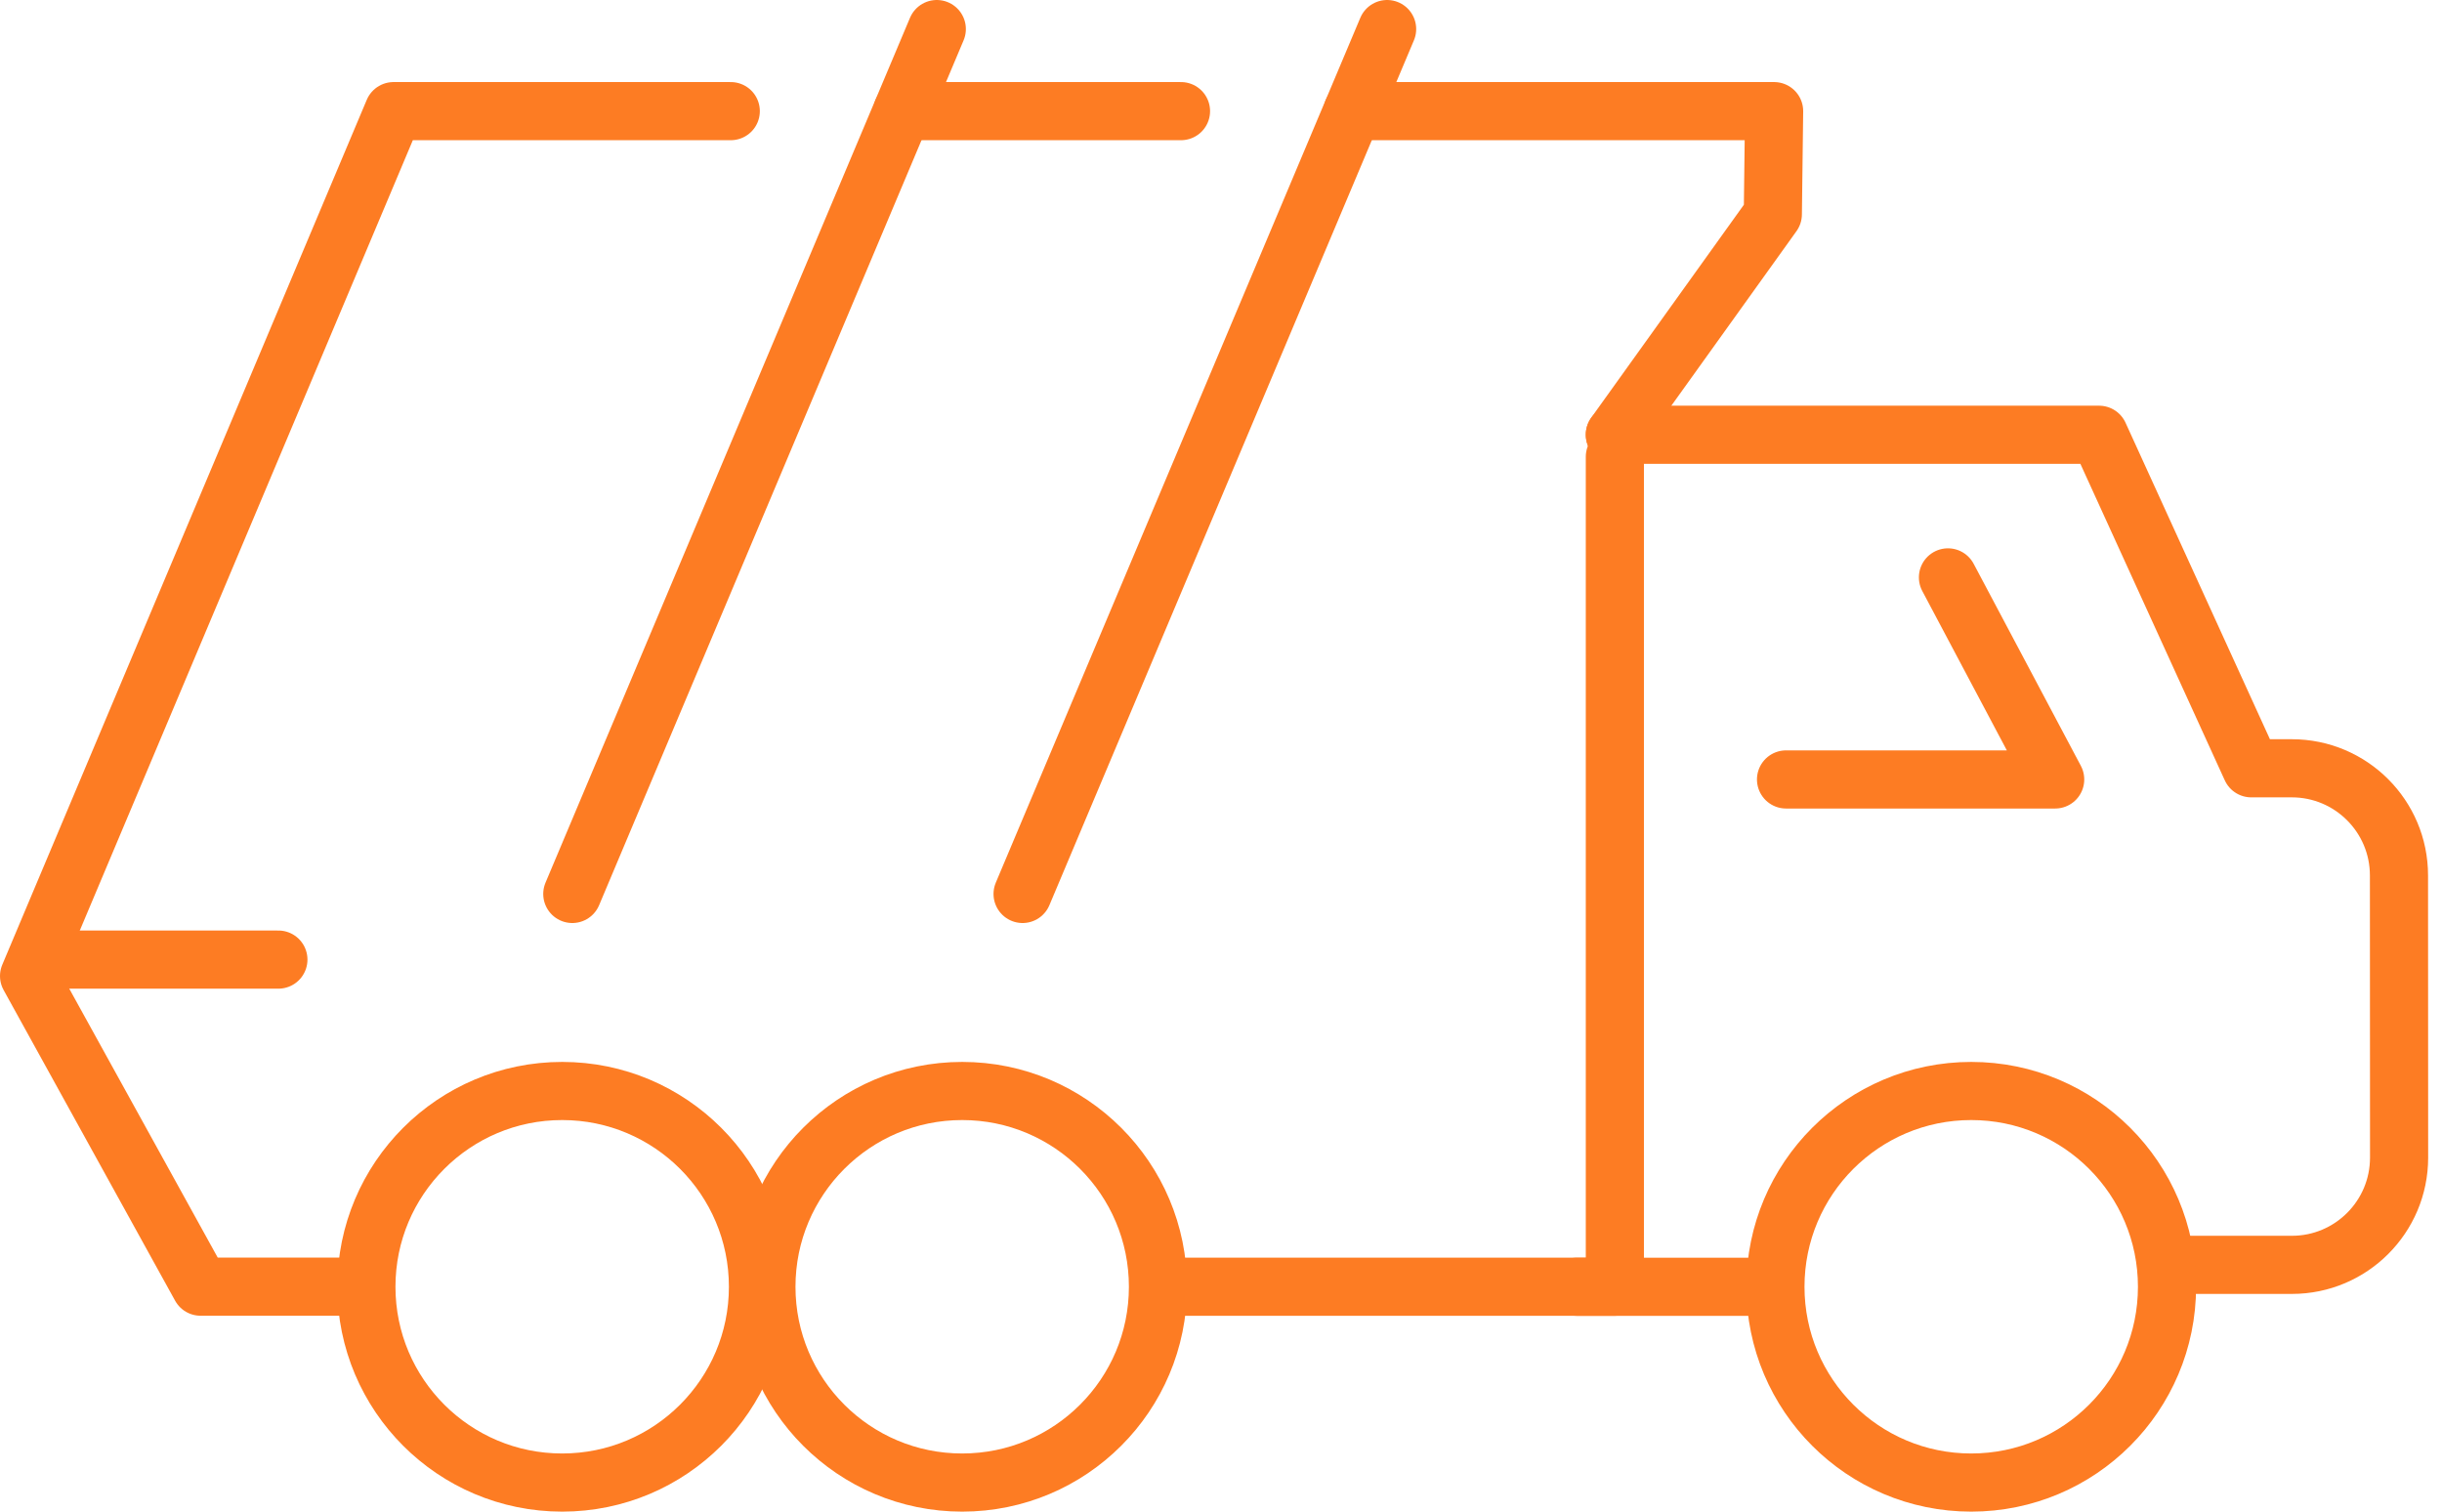
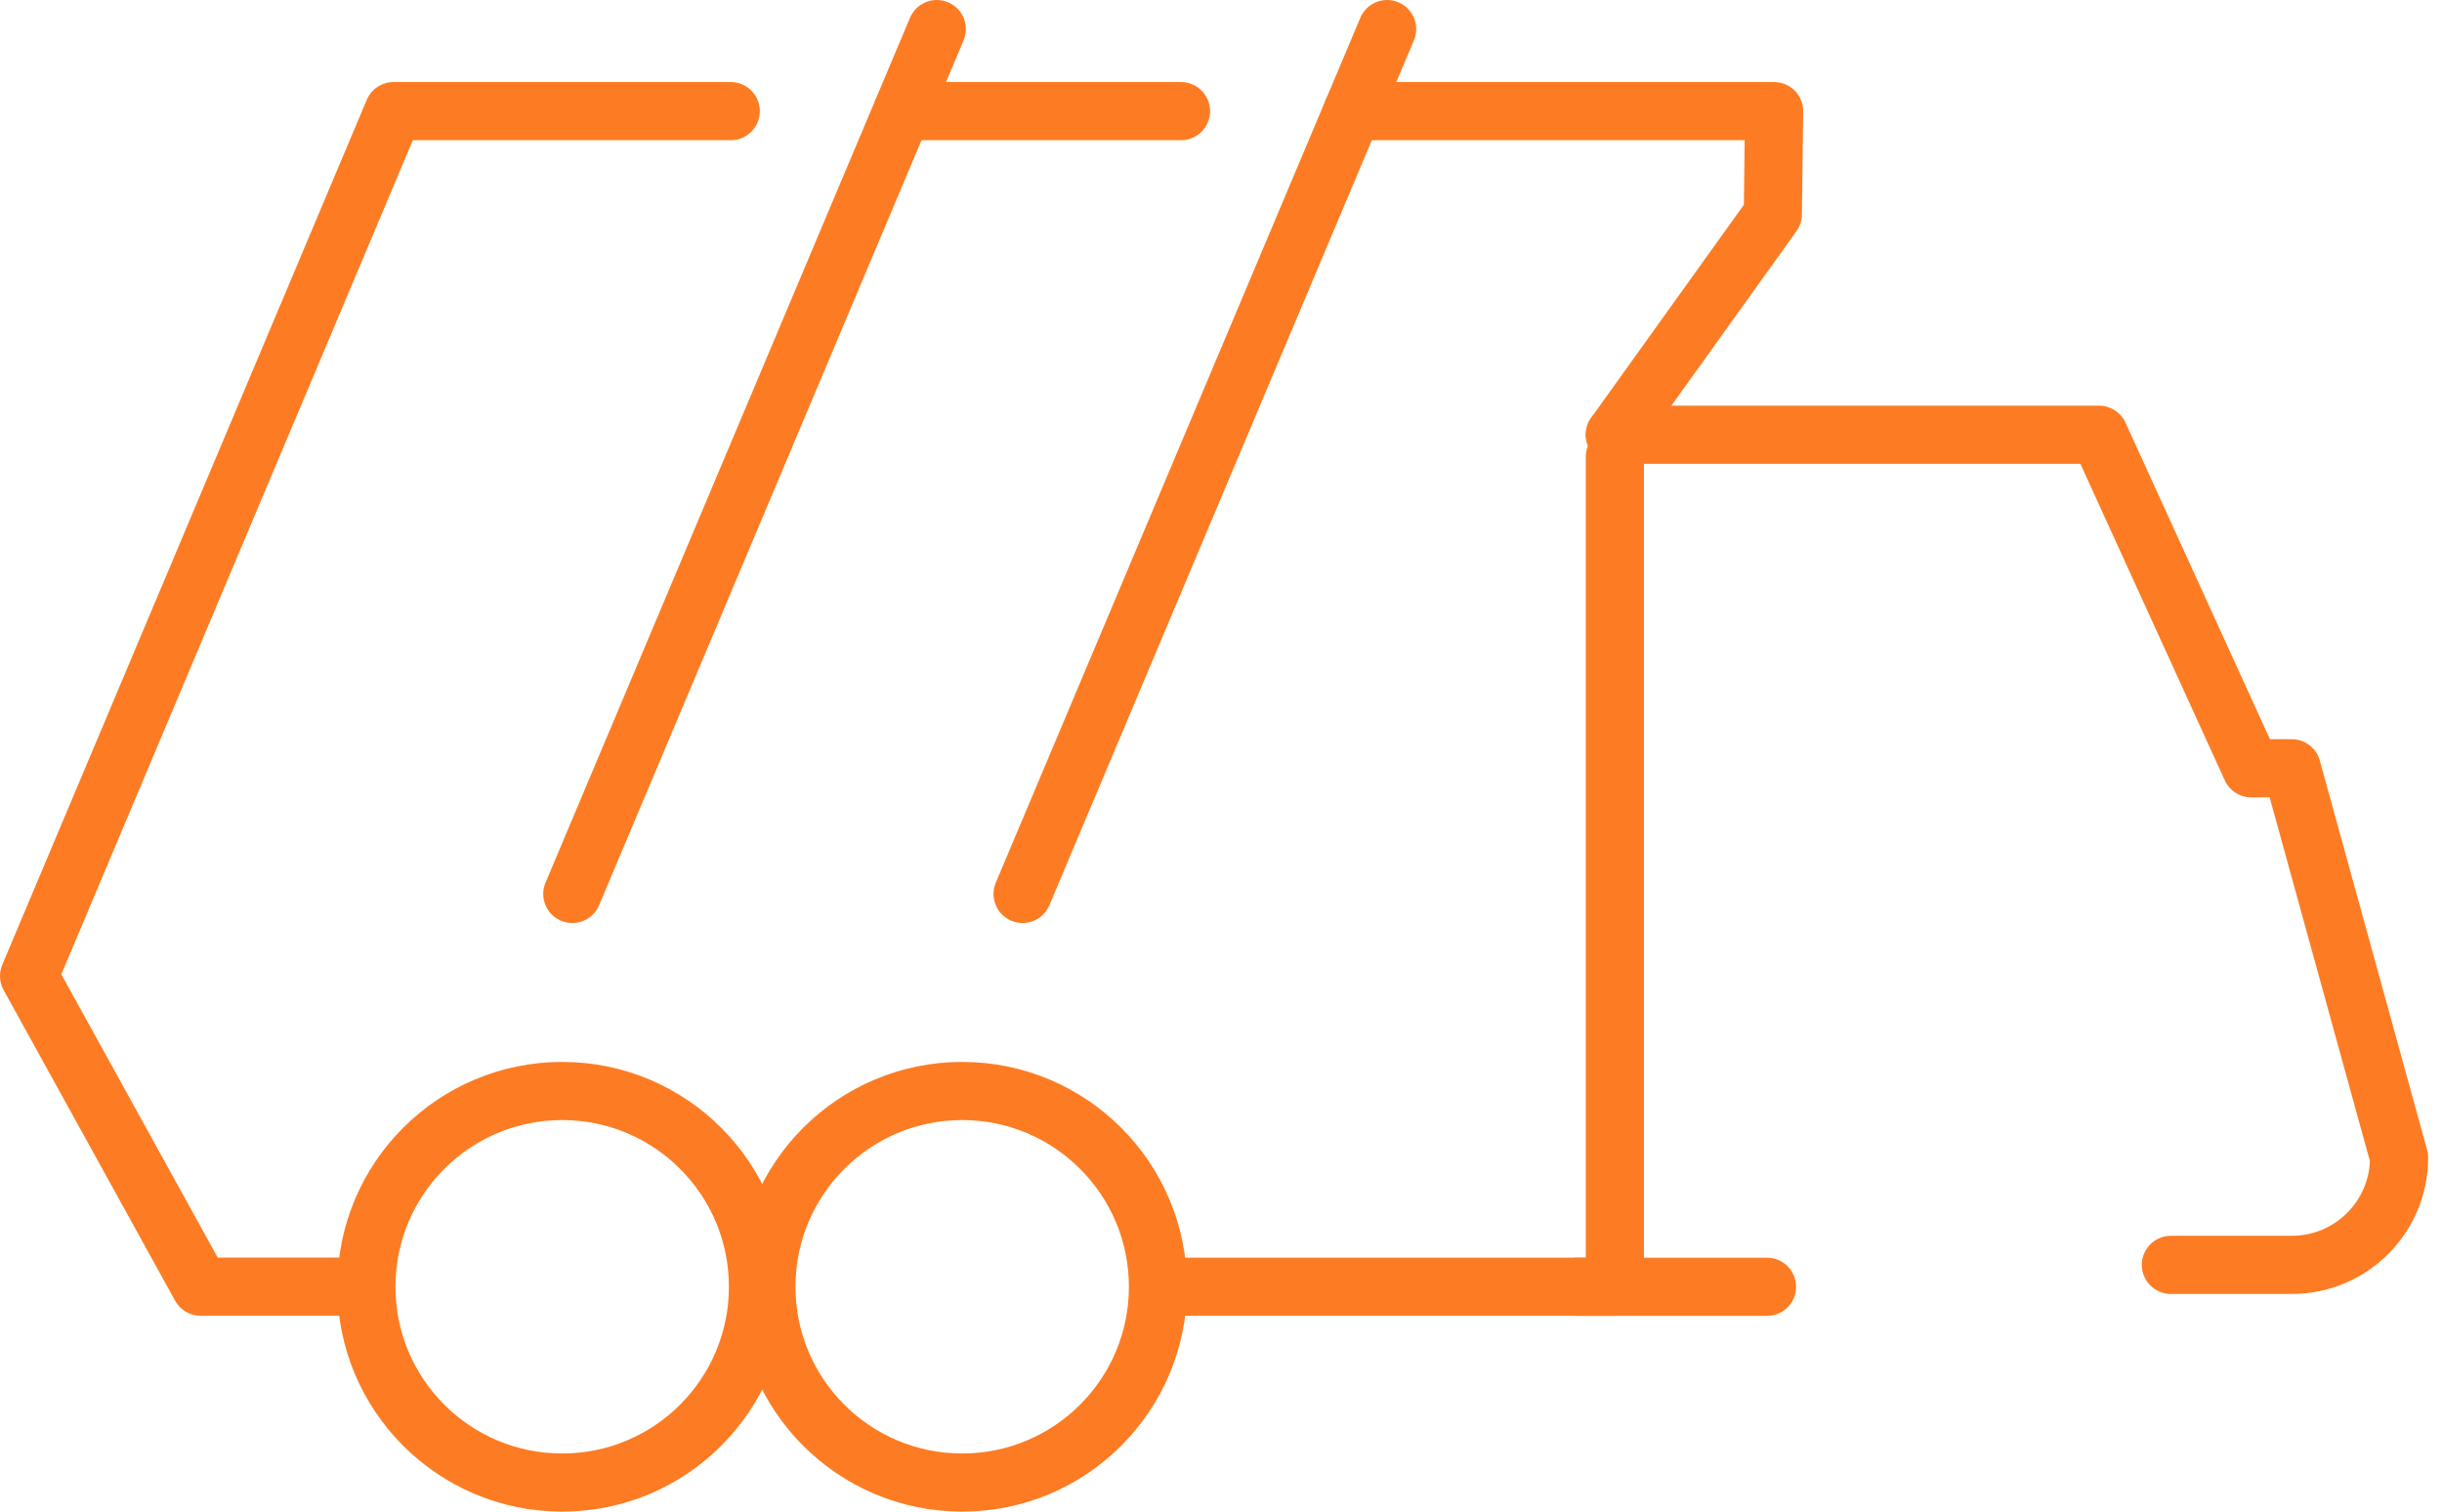
<svg xmlns="http://www.w3.org/2000/svg" width="84" height="52" viewBox="0 0 84 52" fill="none">
-   <path d="M55.548 14.956H72.204L77.438 26.429H78.833C80.869 26.429 82.52 28.08 82.52 30.115L82.524 39.821C82.524 41.858 80.873 43.511 78.837 43.511H74.674" stroke="#FD7C23" stroke-width="2" stroke-linecap="round" stroke-linejoin="round" />
+   <path d="M55.548 14.956H72.204L77.438 26.429H78.833L82.524 39.821C82.524 41.858 80.873 43.511 78.837 43.511H74.674" stroke="#FD7C23" stroke-width="2" stroke-linecap="round" stroke-linejoin="round" />
  <path d="M39.832 44.265C39.832 47.985 36.817 51 33.097 51C29.378 51 26.363 47.985 26.363 44.265C26.363 40.545 29.378 37.53 33.097 37.53C36.817 37.53 39.832 40.545 39.832 44.265Z" stroke="#FD7C23" stroke-width="2" stroke-linecap="round" stroke-linejoin="round" />
-   <path d="M74.541 44.265C74.541 47.985 71.526 51 67.806 51C64.086 51 61.071 47.985 61.071 44.265C61.071 40.545 64.086 37.53 67.806 37.53C71.526 37.53 74.541 40.545 74.541 44.265Z" stroke="#FD7C23" stroke-width="2" stroke-linecap="round" stroke-linejoin="round" />
  <path d="M26.073 44.265C26.073 47.985 23.058 51 19.338 51C15.618 51 12.603 47.985 12.603 44.265C12.603 40.545 15.618 37.53 19.338 37.53C23.058 37.53 26.073 40.545 26.073 44.265Z" stroke="#FD7C23" stroke-width="2" stroke-linecap="round" stroke-linejoin="round" />
  <path d="M46.526 3.823H61.026L60.982 7.37L55.547 14.952" stroke="#FD7C23" stroke-width="2" stroke-linecap="round" stroke-linejoin="round" />
  <path d="M12.084 44.261H6.899L1 33.575L13.537 3.823H25.137" stroke="#FD7C23" stroke-width="2" stroke-linecap="round" stroke-linejoin="round" />
  <path d="M40.624 3.823H31.038" stroke="#FD7C23" stroke-width="2" stroke-linecap="round" stroke-linejoin="round" />
  <path d="M19.686 30.752L32.224 1" stroke="#FD7C23" stroke-width="2" stroke-linecap="round" stroke-linejoin="round" />
  <path d="M35.175 30.752L47.714 1" stroke="#FD7C23" stroke-width="2" stroke-linecap="round" stroke-linejoin="round" />
  <path d="M55.548 34.699V15.714V44.263H40.159" stroke="#FD7C23" stroke-width="2" stroke-linecap="round" stroke-linejoin="round" />
  <path d="M60.782 44.265H54.241" stroke="#FD7C23" stroke-width="2" stroke-linecap="round" stroke-linejoin="round" />
-   <path d="M67.006 19.862L70.694 26.813H61.436" stroke="#FD7C23" stroke-width="2" stroke-linecap="round" stroke-linejoin="round" />
-   <path d="M1.431 33.01H9.576" stroke="#FD7C23" stroke-width="2" stroke-linecap="round" stroke-linejoin="round" />
</svg>